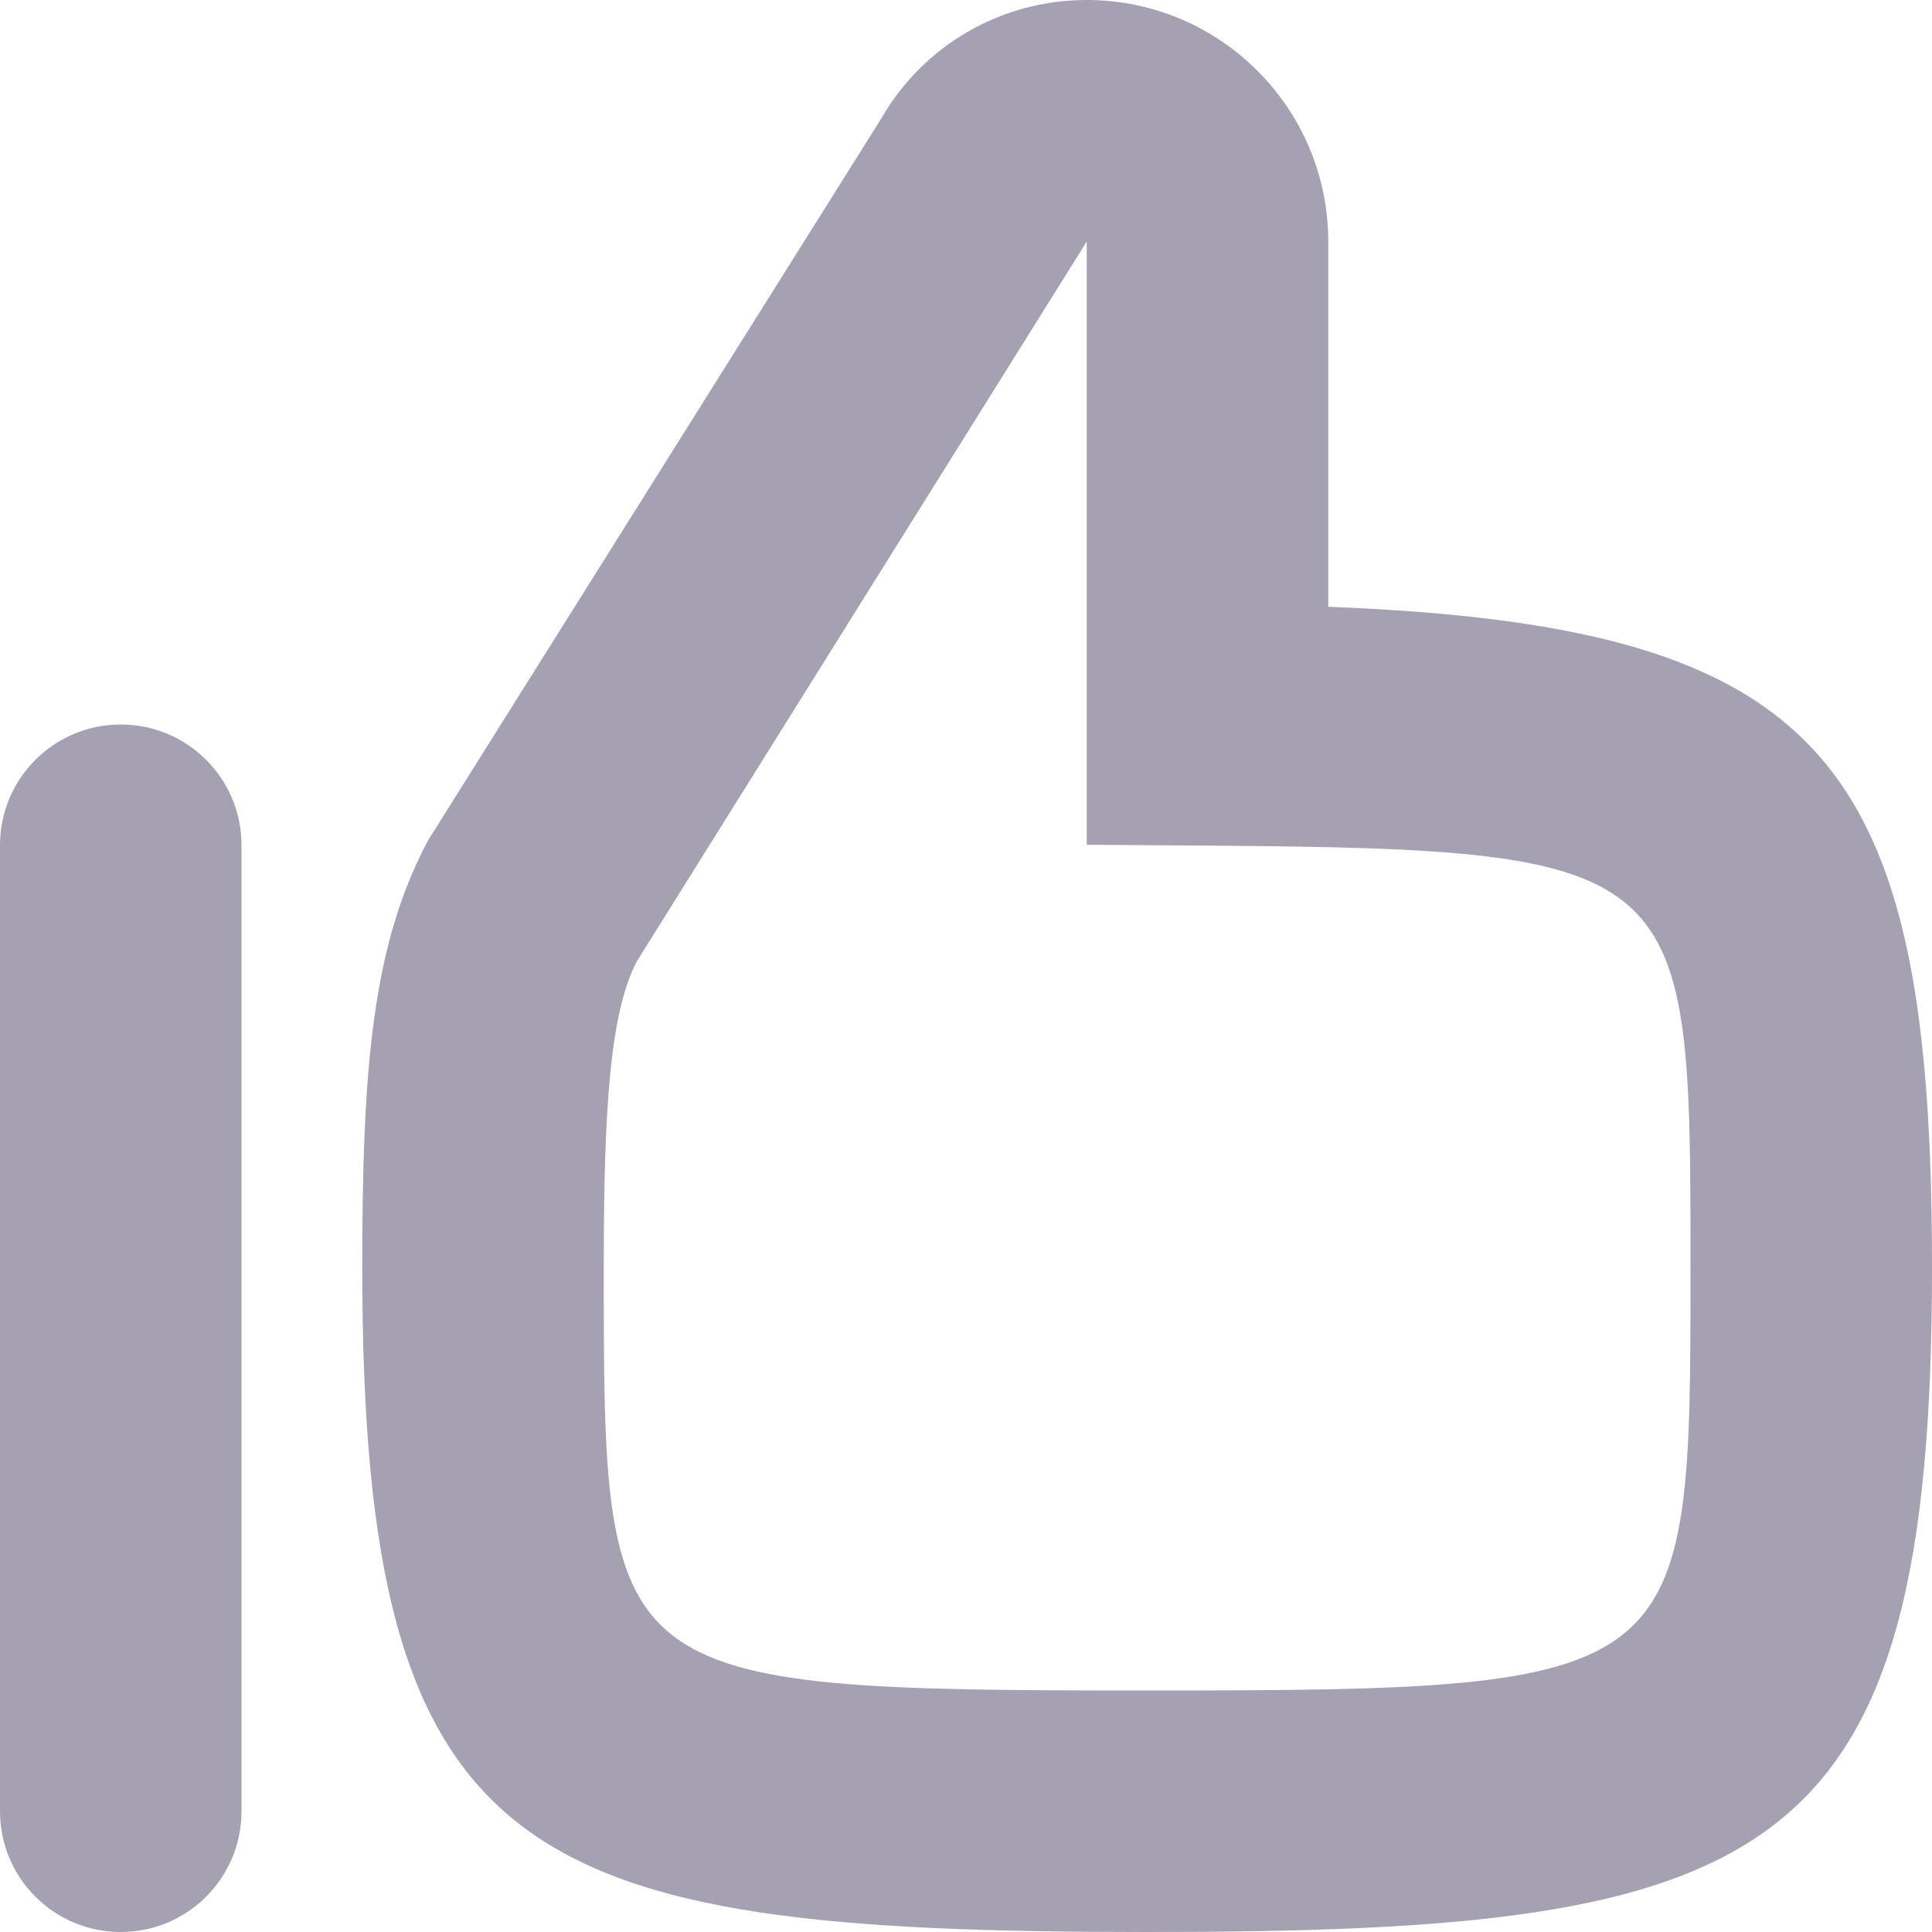
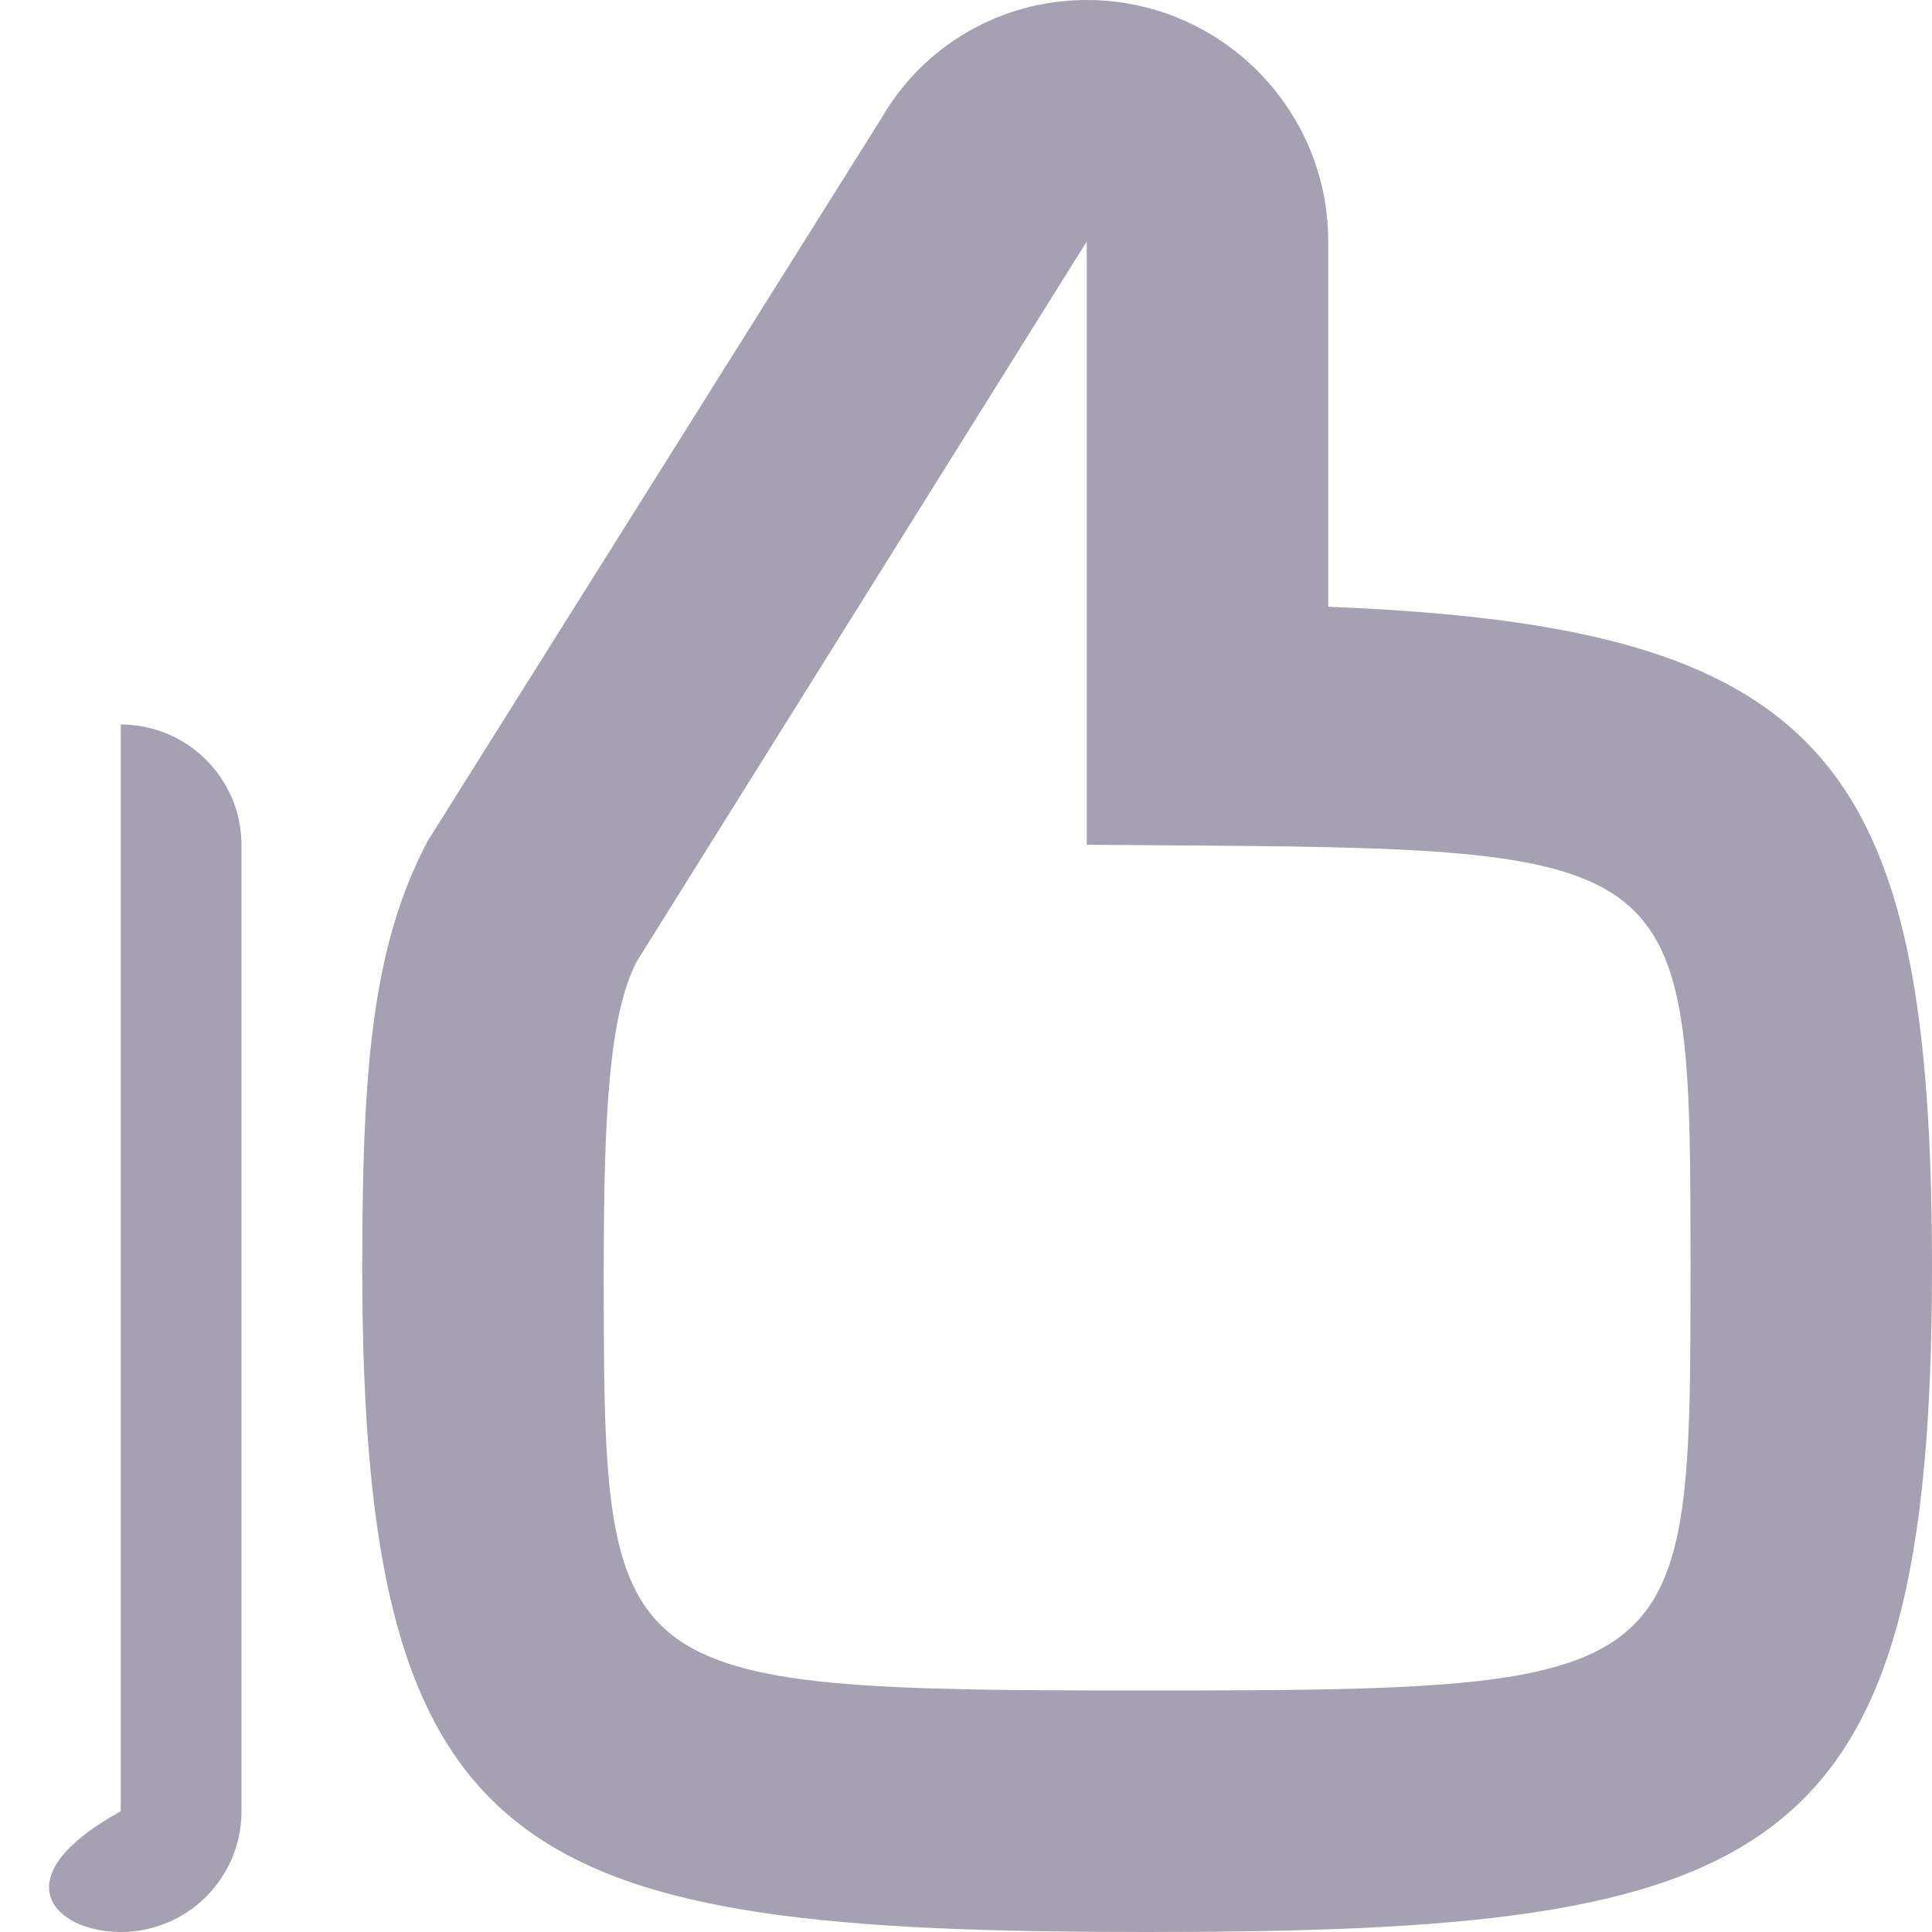
<svg xmlns="http://www.w3.org/2000/svg" width="16" height="16" viewBox="0 0 16 16">
-   <path d="M1 6C0.447 6 0 6.448 0 7V15C0 15.552 0.447 16 1 16C1.553 16 2 15.552 2 15V7C2 6.448 1.553 6 1 6ZM11 5.025V2C11 0.897 10.103 0 9 0C8.291 0 7.65 0.375 7.303 0.974L3.543 6.963C3.084 7.83 3 8.834 3 10.5C3 15.46 4.315 16 9.5 16C14.685 16 16 15.46 16 10.5C16 6.283 15.129 5.187 11 5.025ZM9.5 14C5 14 5 13.935 5 10.5C5 9.193 5.05 8.392 5.273 7.963L9 2V6.996L9.993 7.003C14 7.032 14 7.162 14 10.5C14 13.935 14 14 9.5 14Z" fill="#a5a1b2" />
+   <path d="M1 6V15C0 15.552 0.447 16 1 16C1.553 16 2 15.552 2 15V7C2 6.448 1.553 6 1 6ZM11 5.025V2C11 0.897 10.103 0 9 0C8.291 0 7.65 0.375 7.303 0.974L3.543 6.963C3.084 7.83 3 8.834 3 10.5C3 15.46 4.315 16 9.5 16C14.685 16 16 15.46 16 10.5C16 6.283 15.129 5.187 11 5.025ZM9.5 14C5 14 5 13.935 5 10.5C5 9.193 5.05 8.392 5.273 7.963L9 2V6.996L9.993 7.003C14 7.032 14 7.162 14 10.5C14 13.935 14 14 9.5 14Z" fill="#a5a1b2" />
</svg>